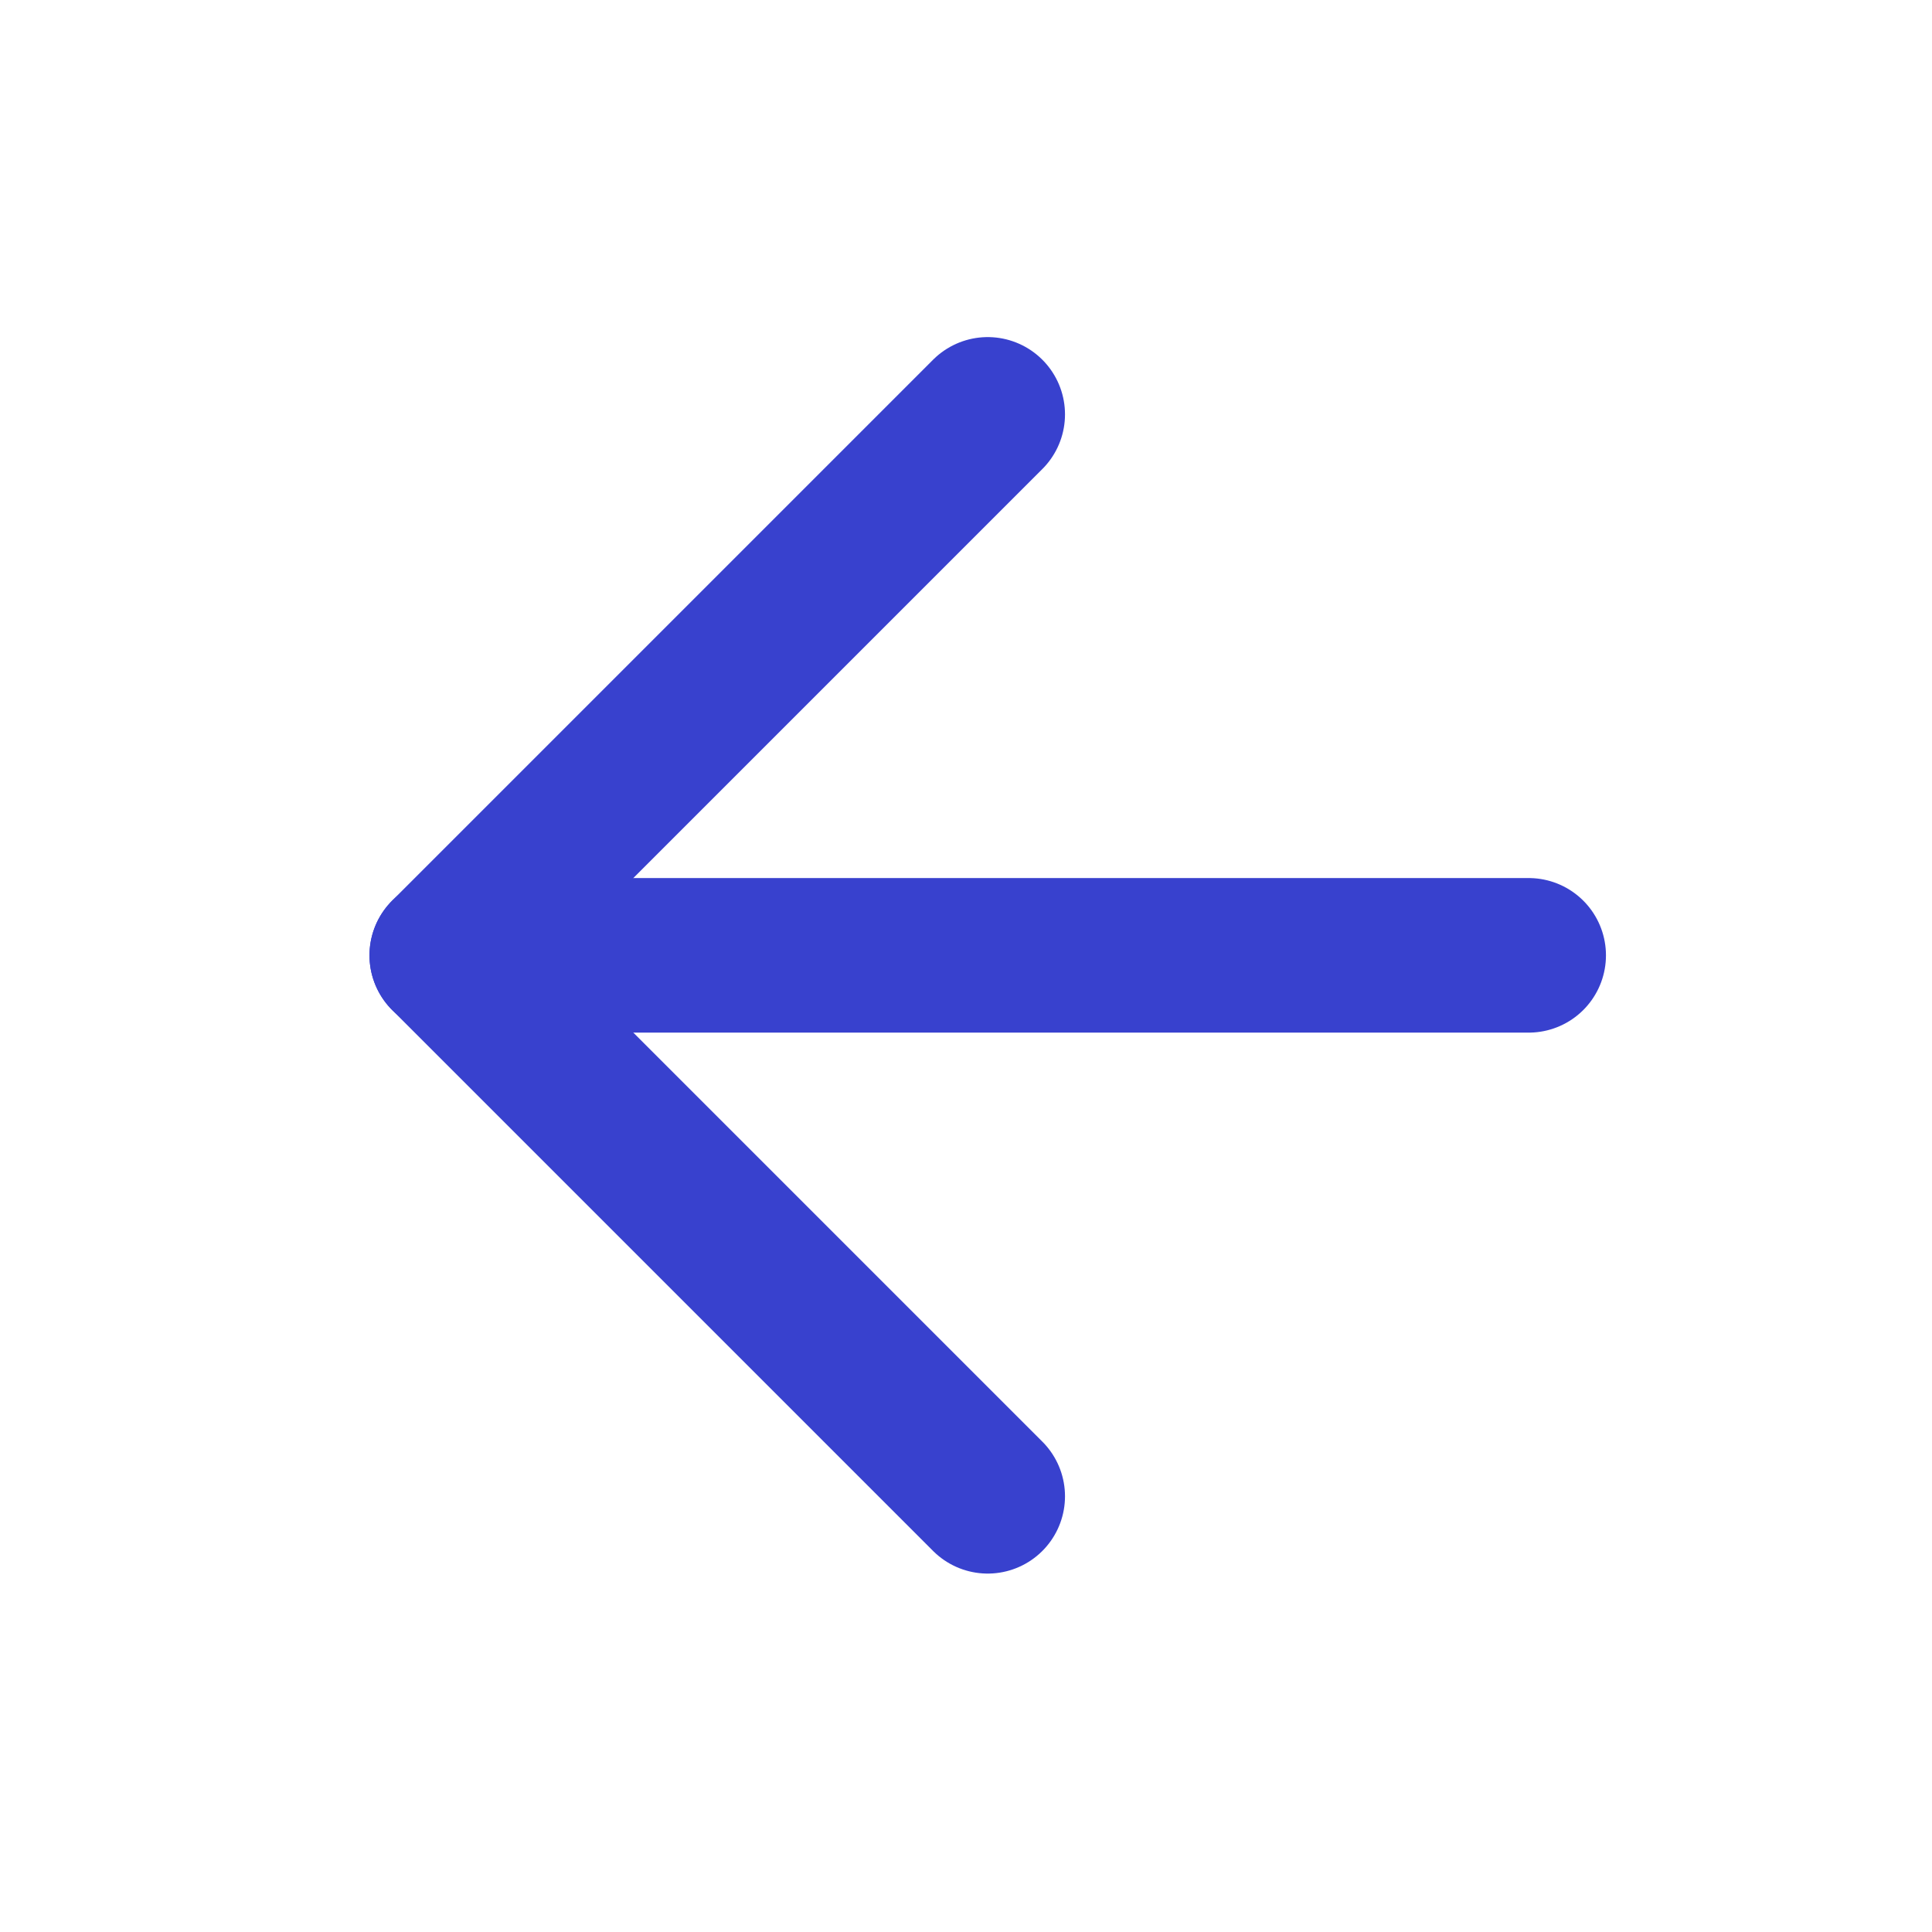
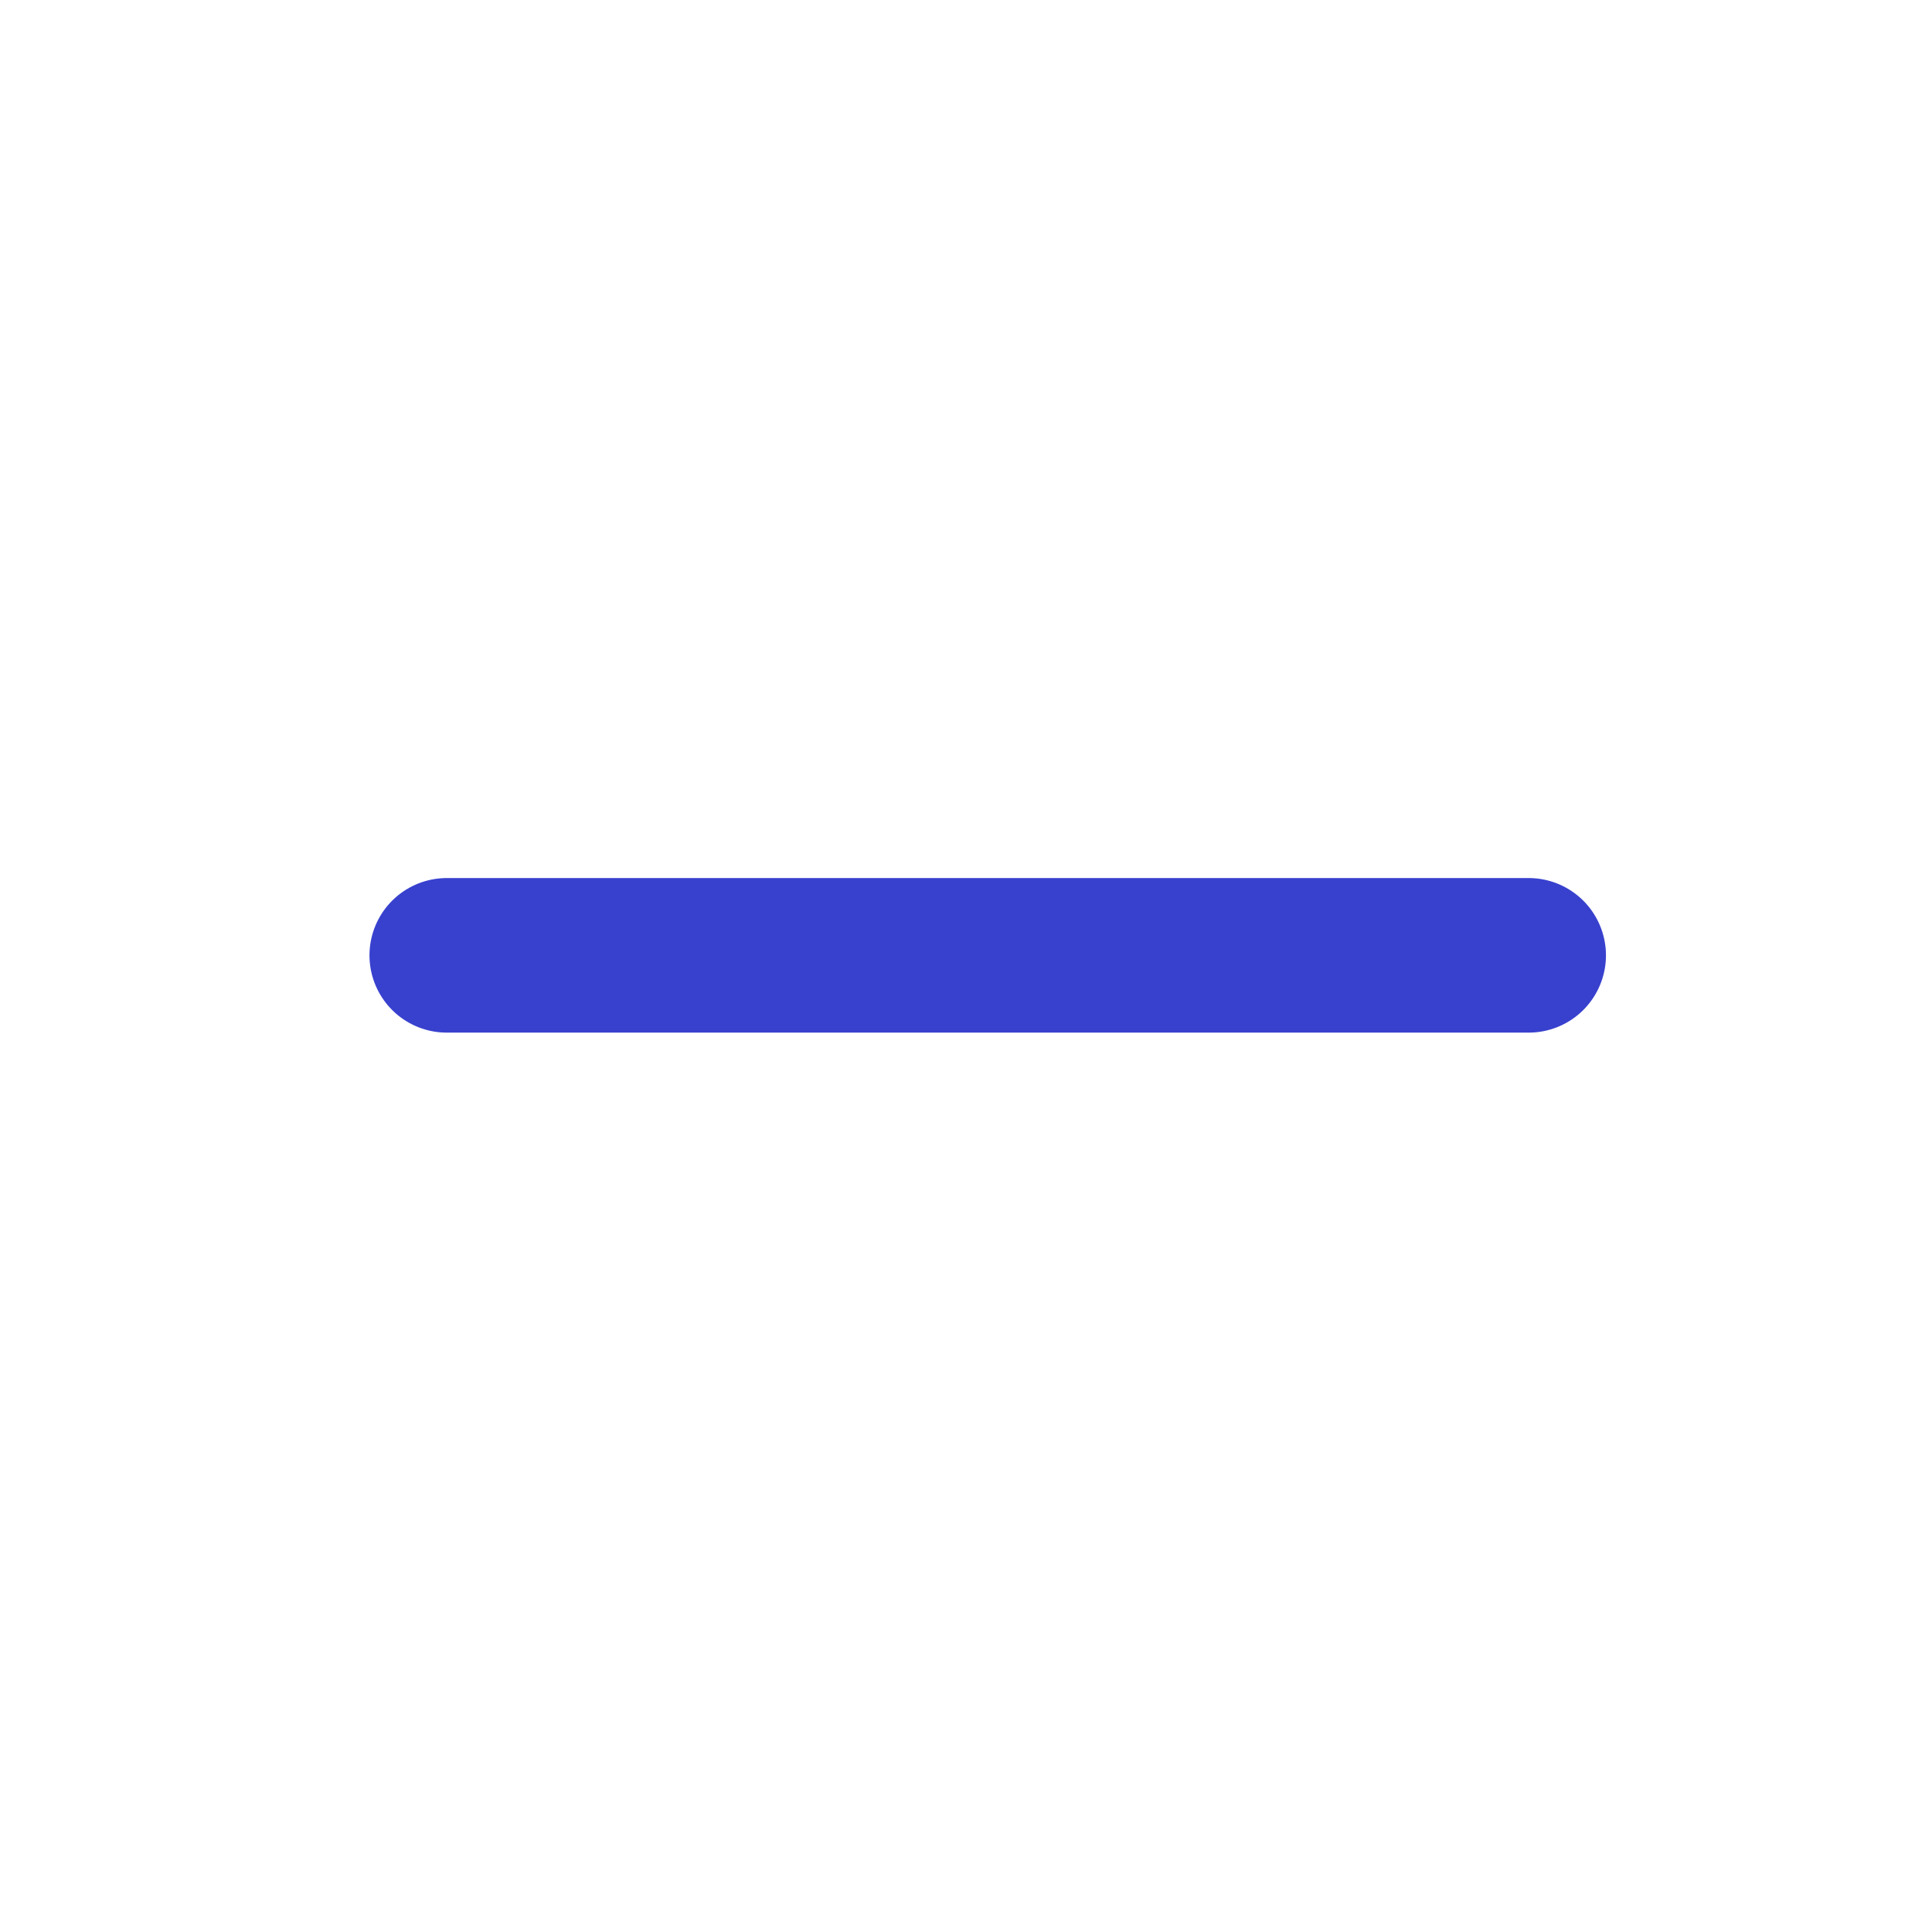
<svg xmlns="http://www.w3.org/2000/svg" width="25" height="25" viewBox="0 0 25 25" fill="none">
  <path d="M19.781 12.362H5.781" stroke="#3841CE" stroke-width="2" stroke-linecap="round" stroke-linejoin="round" />
-   <path d="M12.781 19.362L5.781 12.362L12.781 5.362" stroke="#3841CE" stroke-width="2" stroke-linecap="round" stroke-linejoin="round" />
</svg>